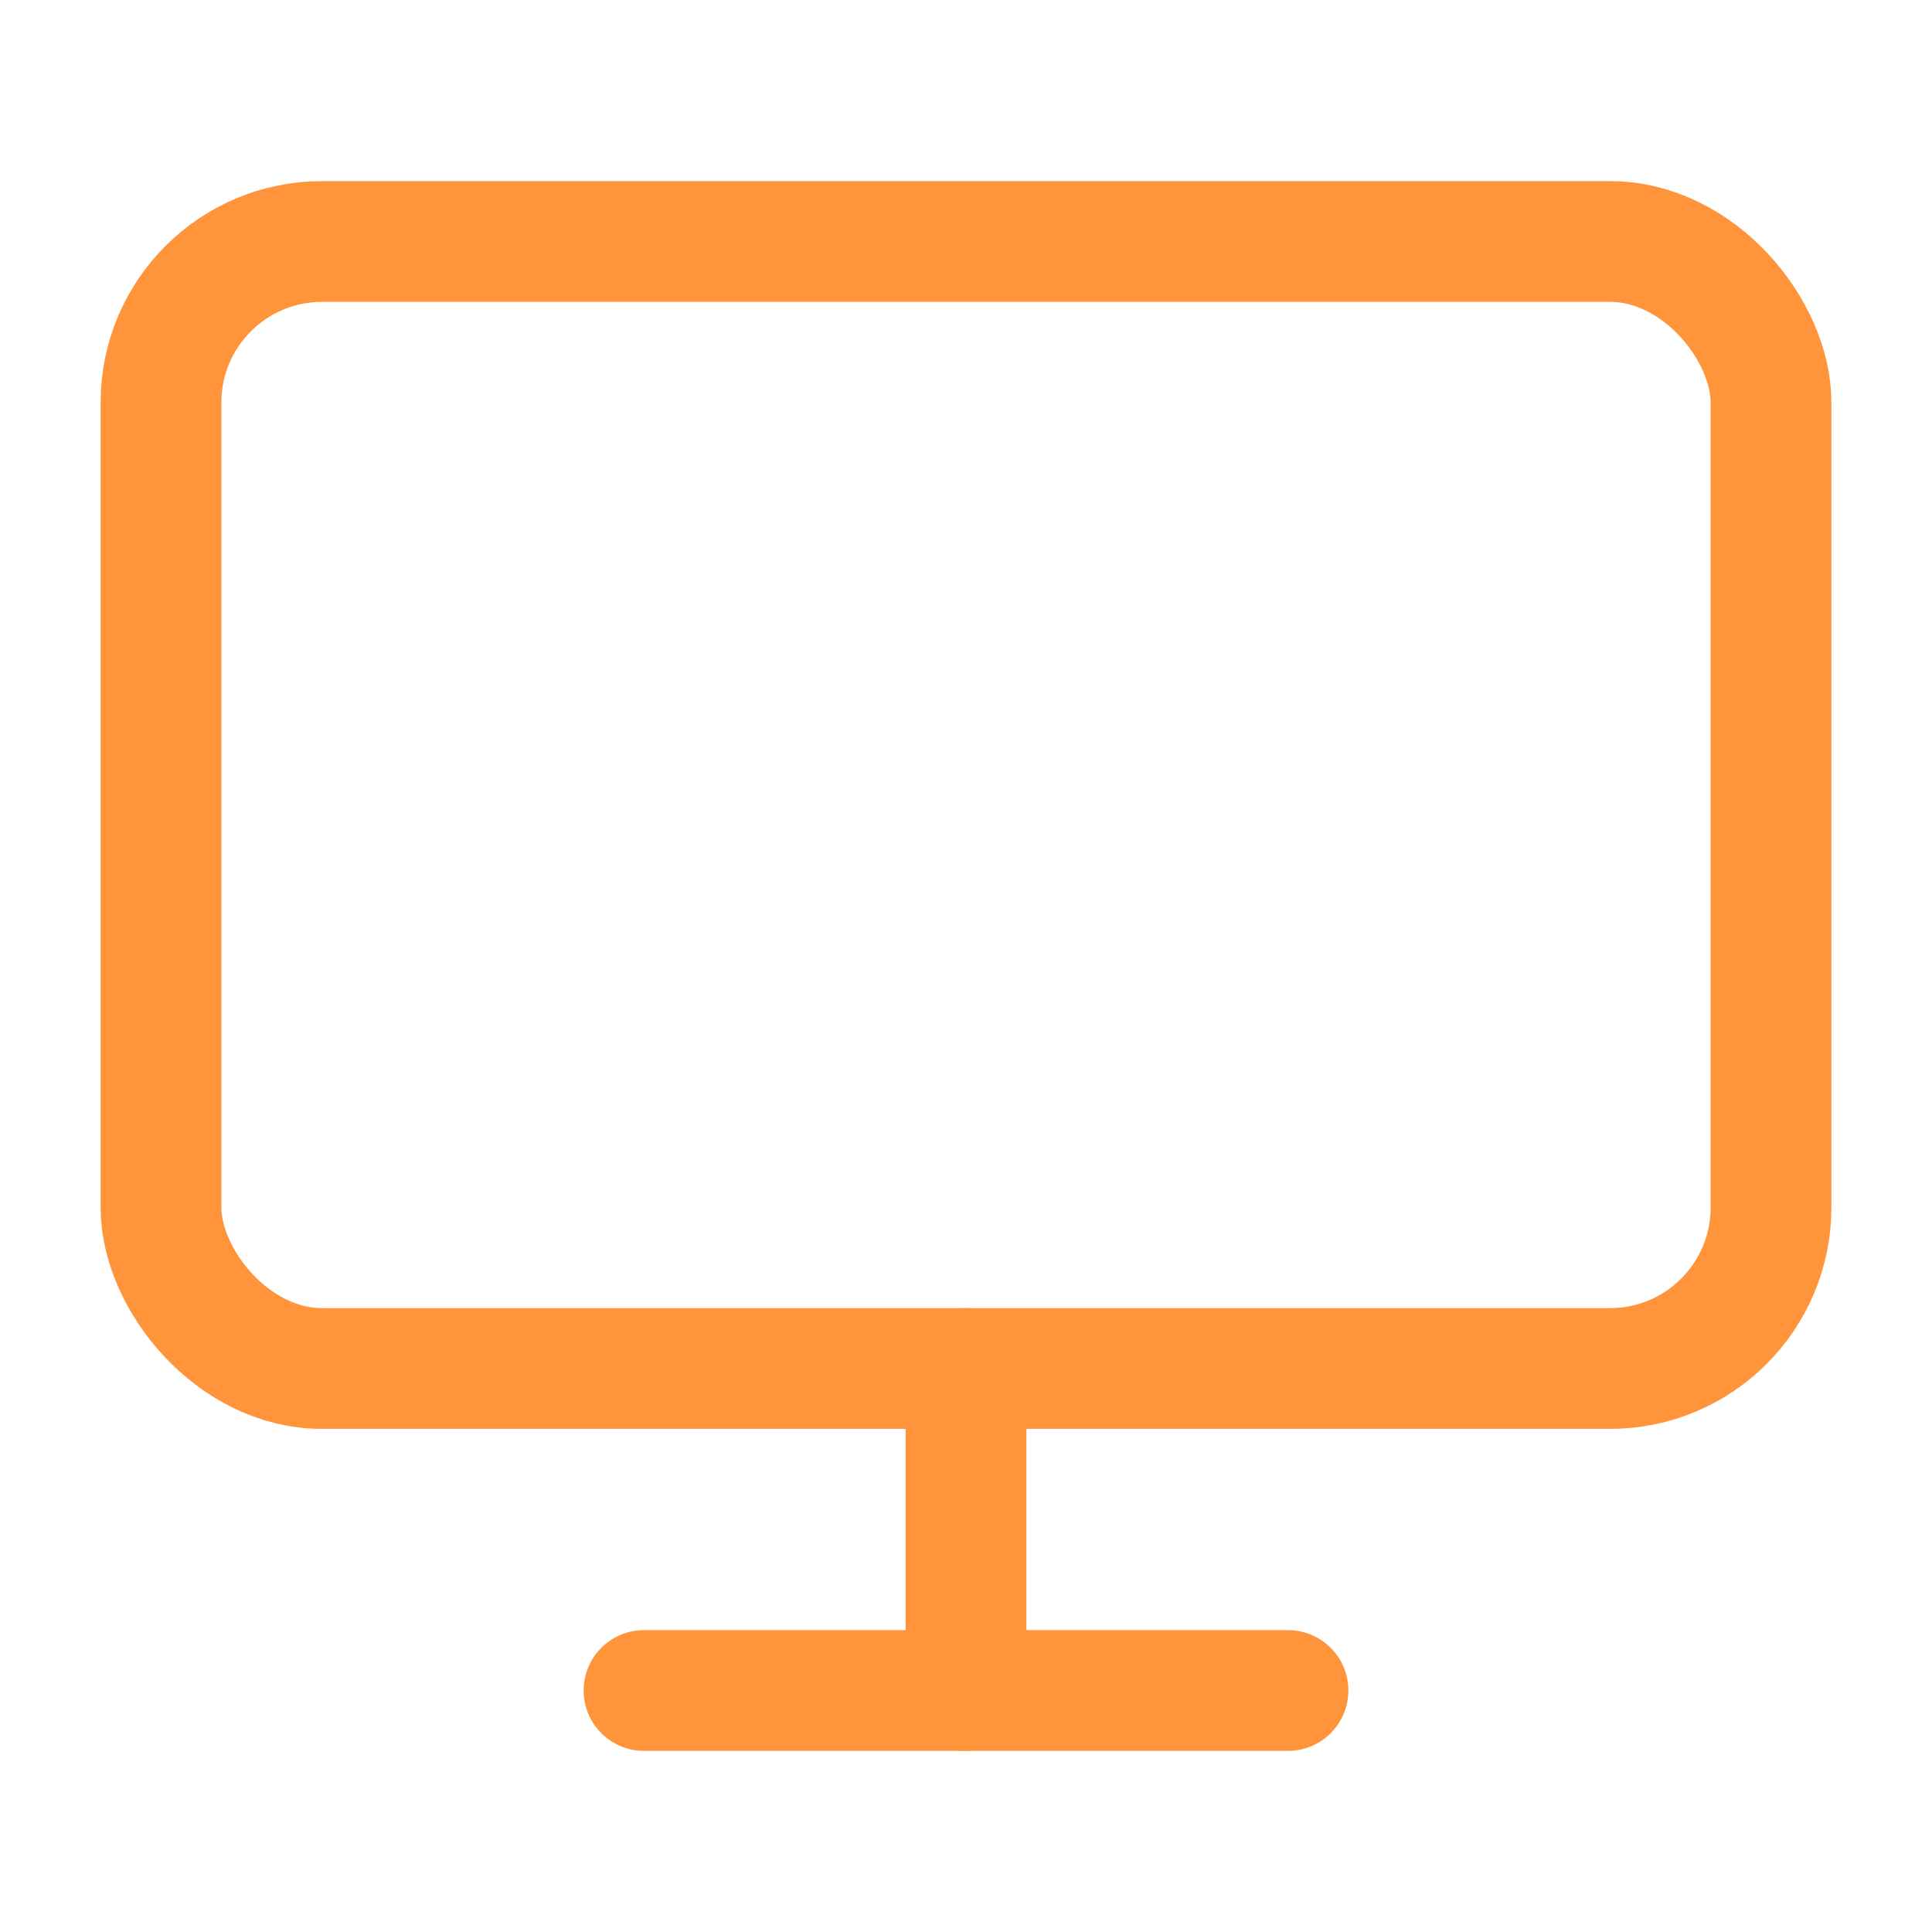
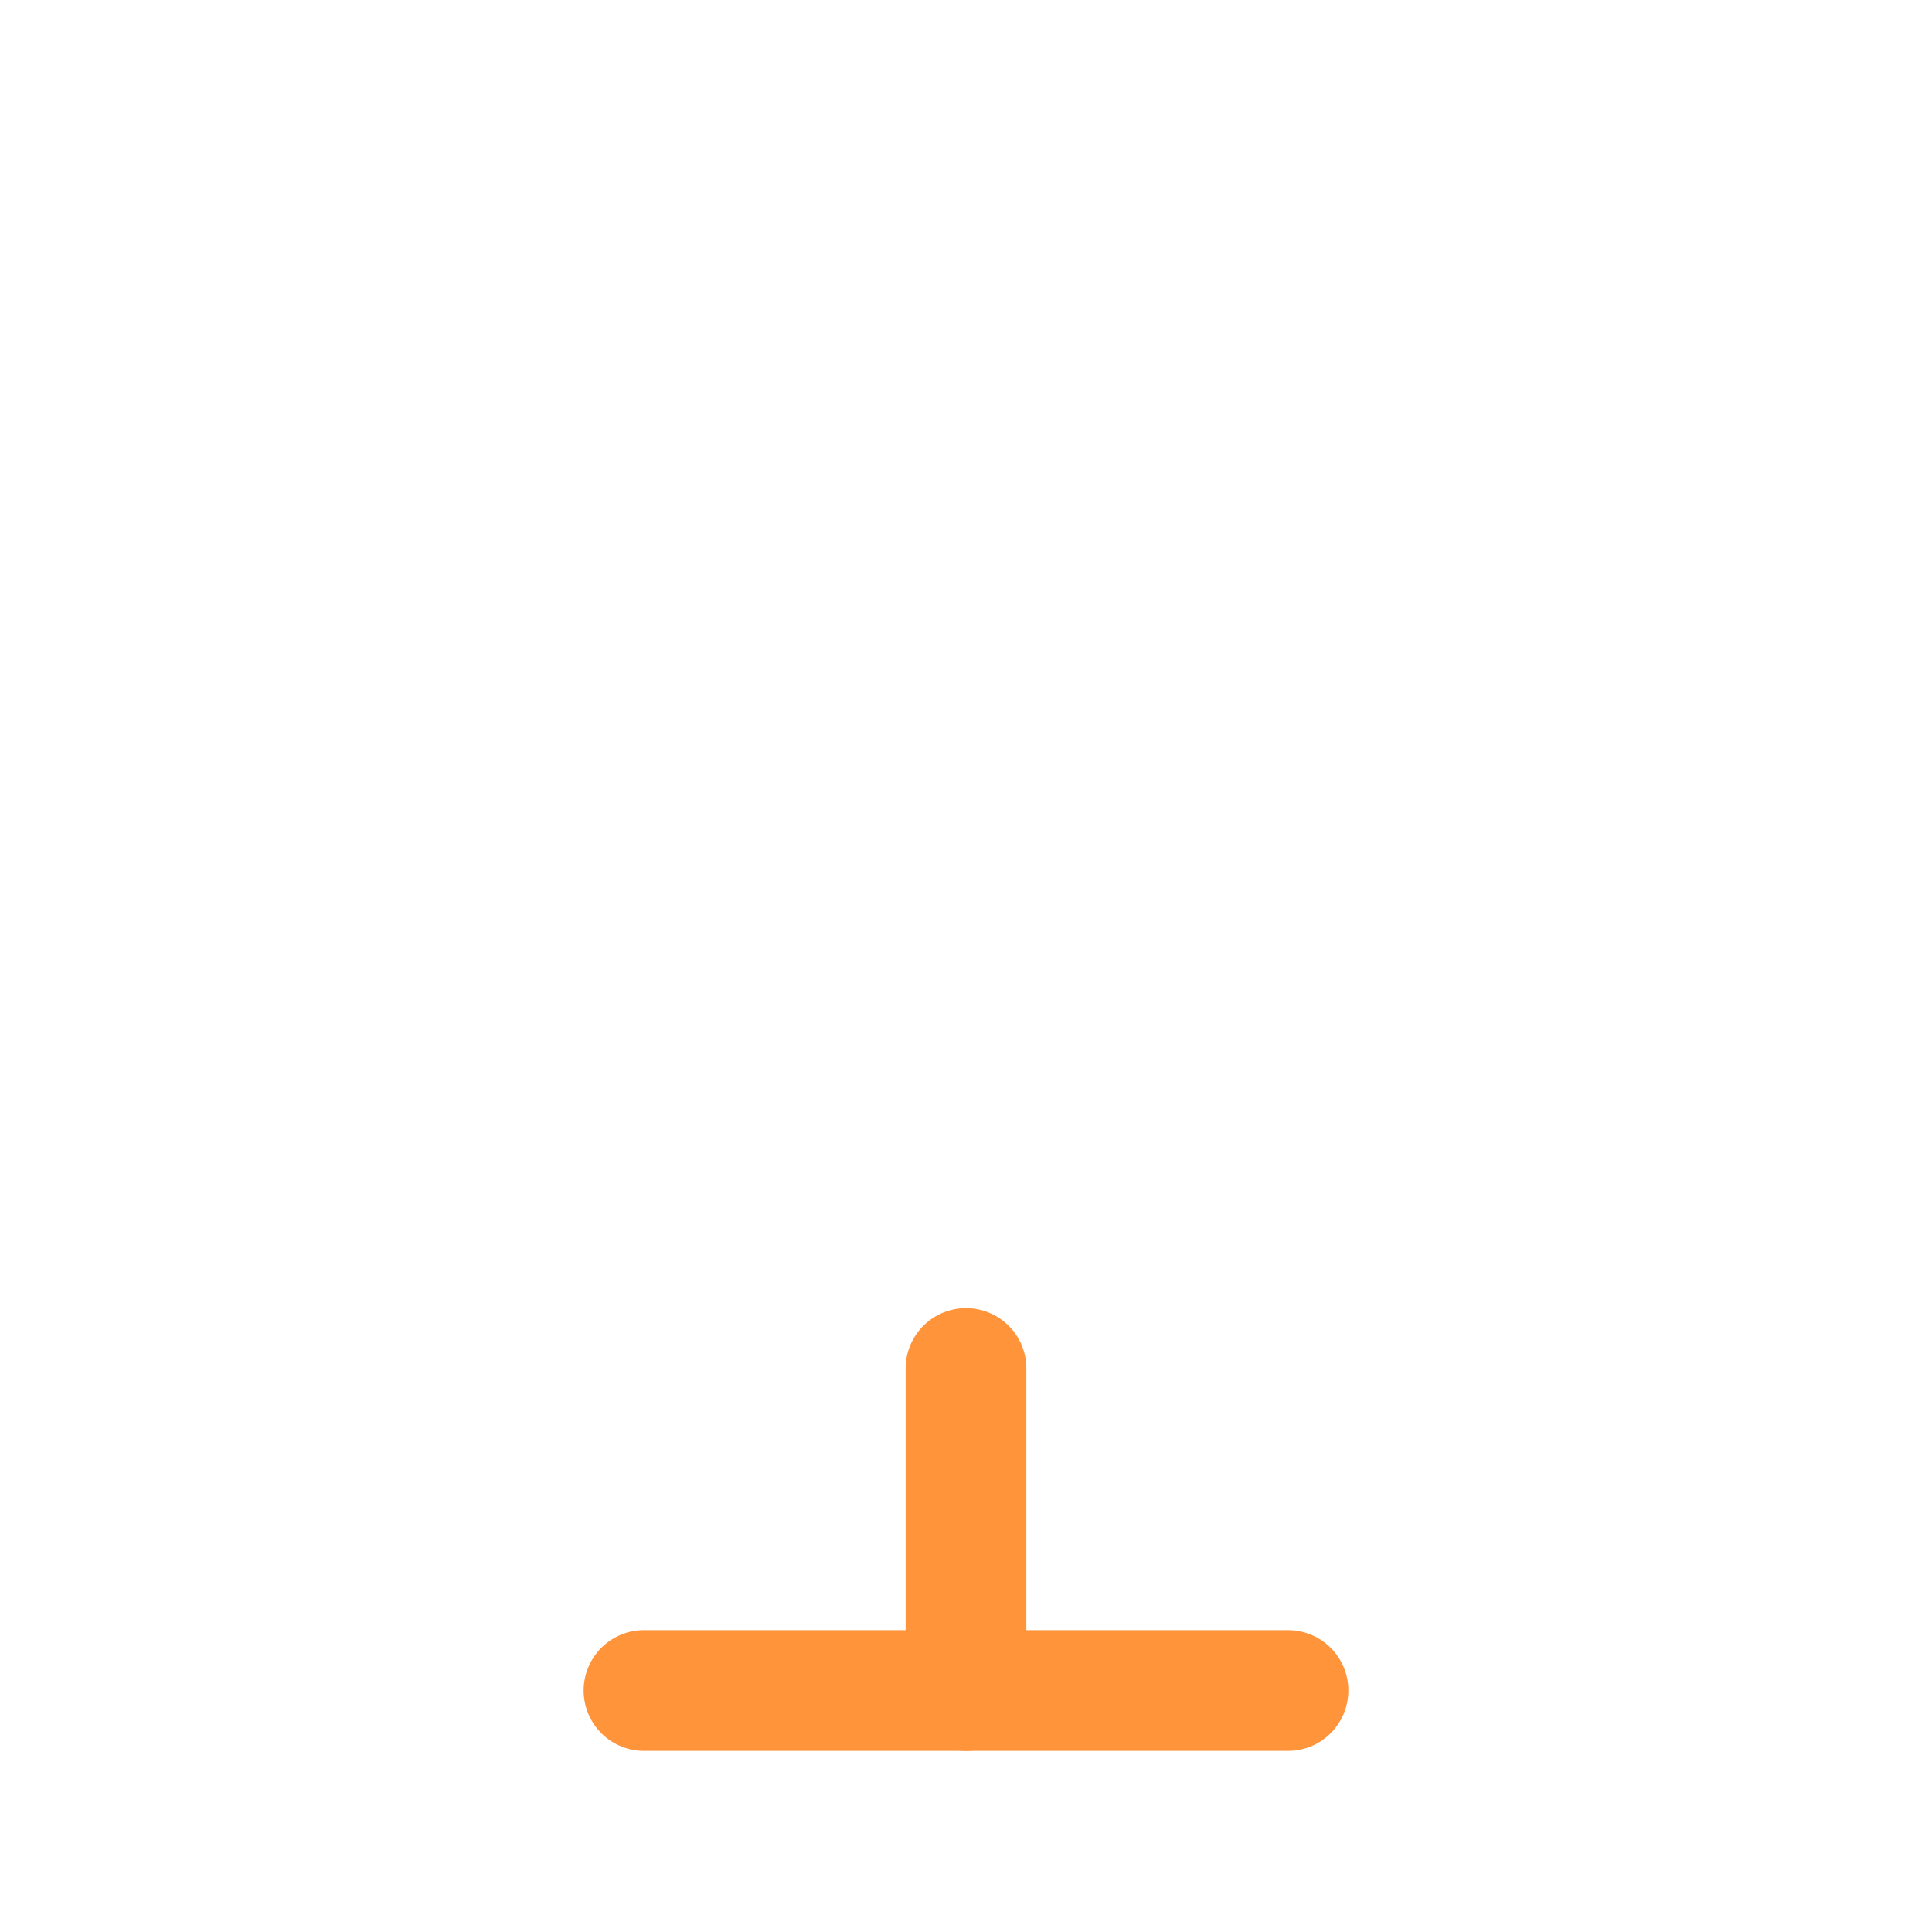
<svg xmlns="http://www.w3.org/2000/svg" viewBox="0 0 24 24" fill="none">
-   <rect x="2" y="3" width="20" height="14" rx="2" stroke="#FF943B" stroke-width="1.5" stroke-linecap="round" stroke-linejoin="round" />
  <line x1="8" y1="21" x2="16" y2="21" stroke="#FF943B" stroke-width="1.5" stroke-linecap="round" stroke-linejoin="round" />
  <line x1="12" y1="17" x2="12" y2="21" stroke="#FF943B" stroke-width="1.5" stroke-linecap="round" stroke-linejoin="round" />
</svg>